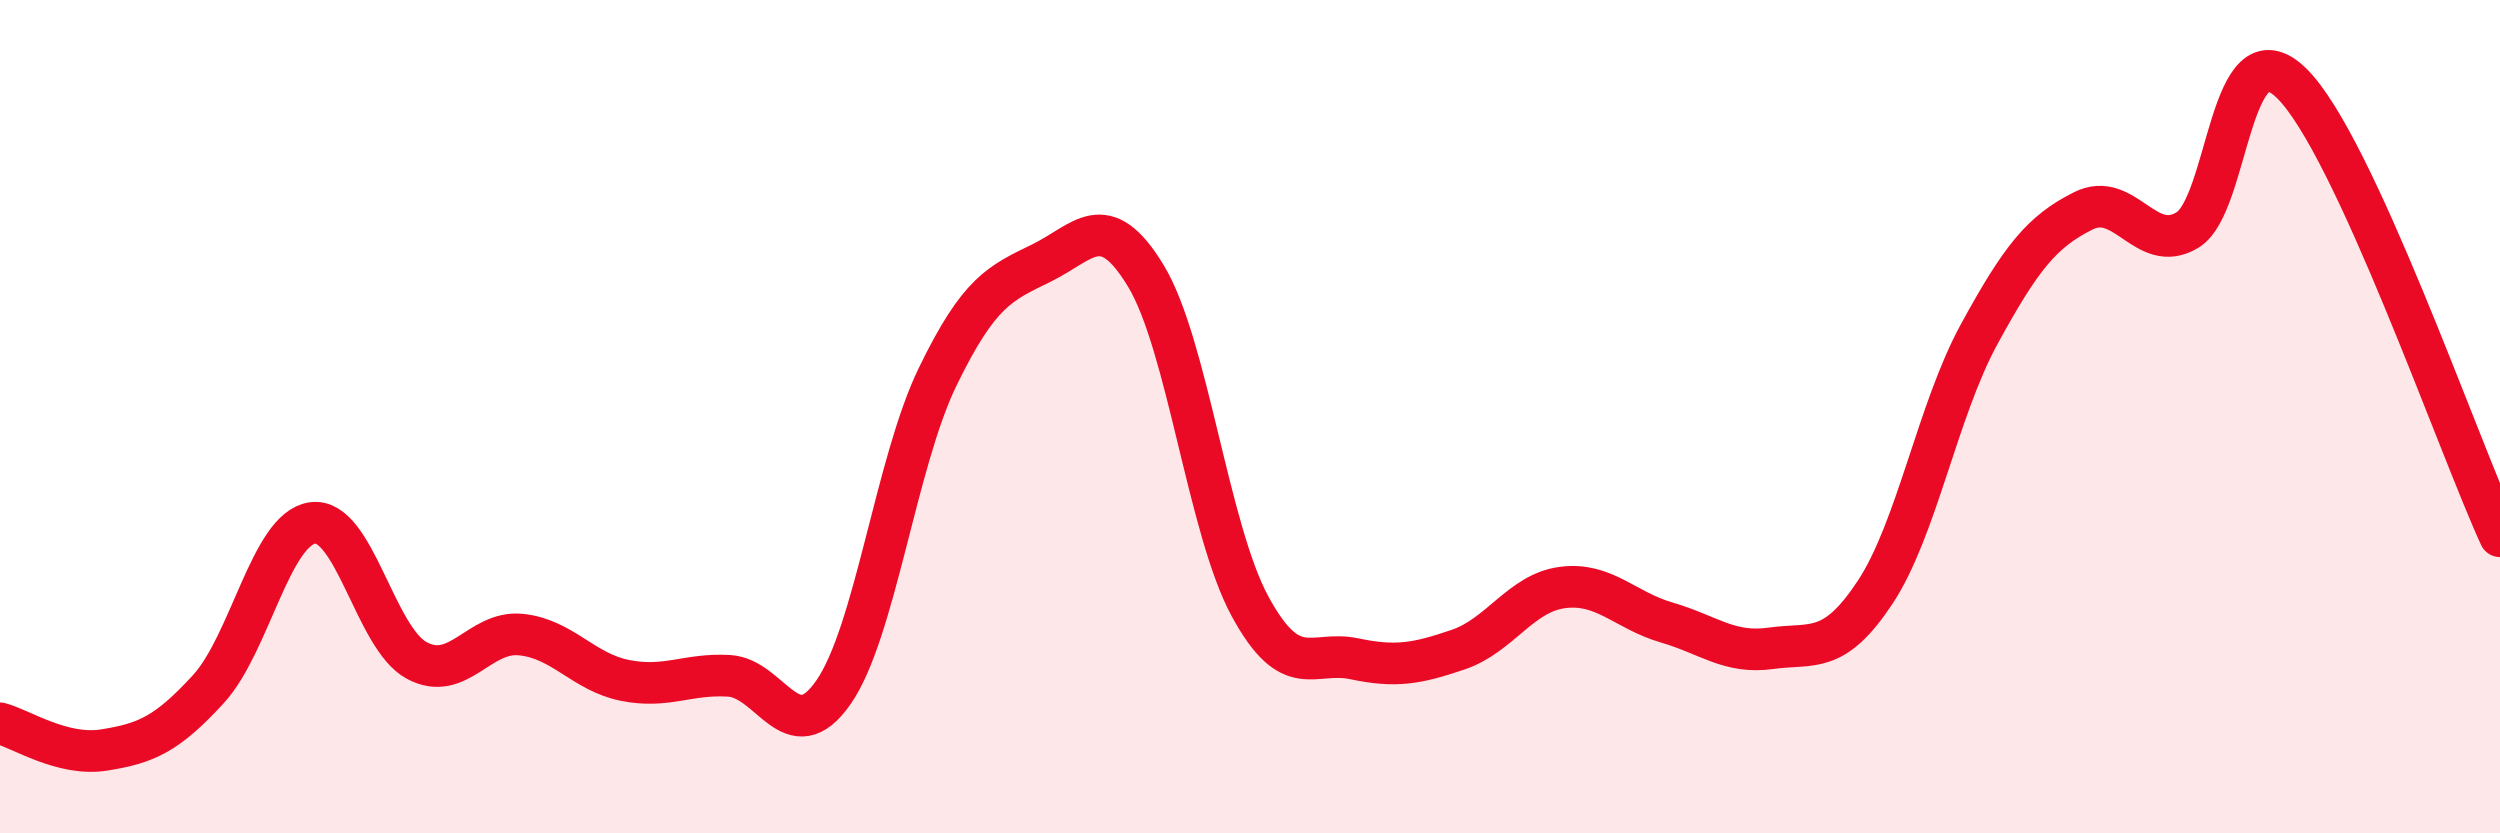
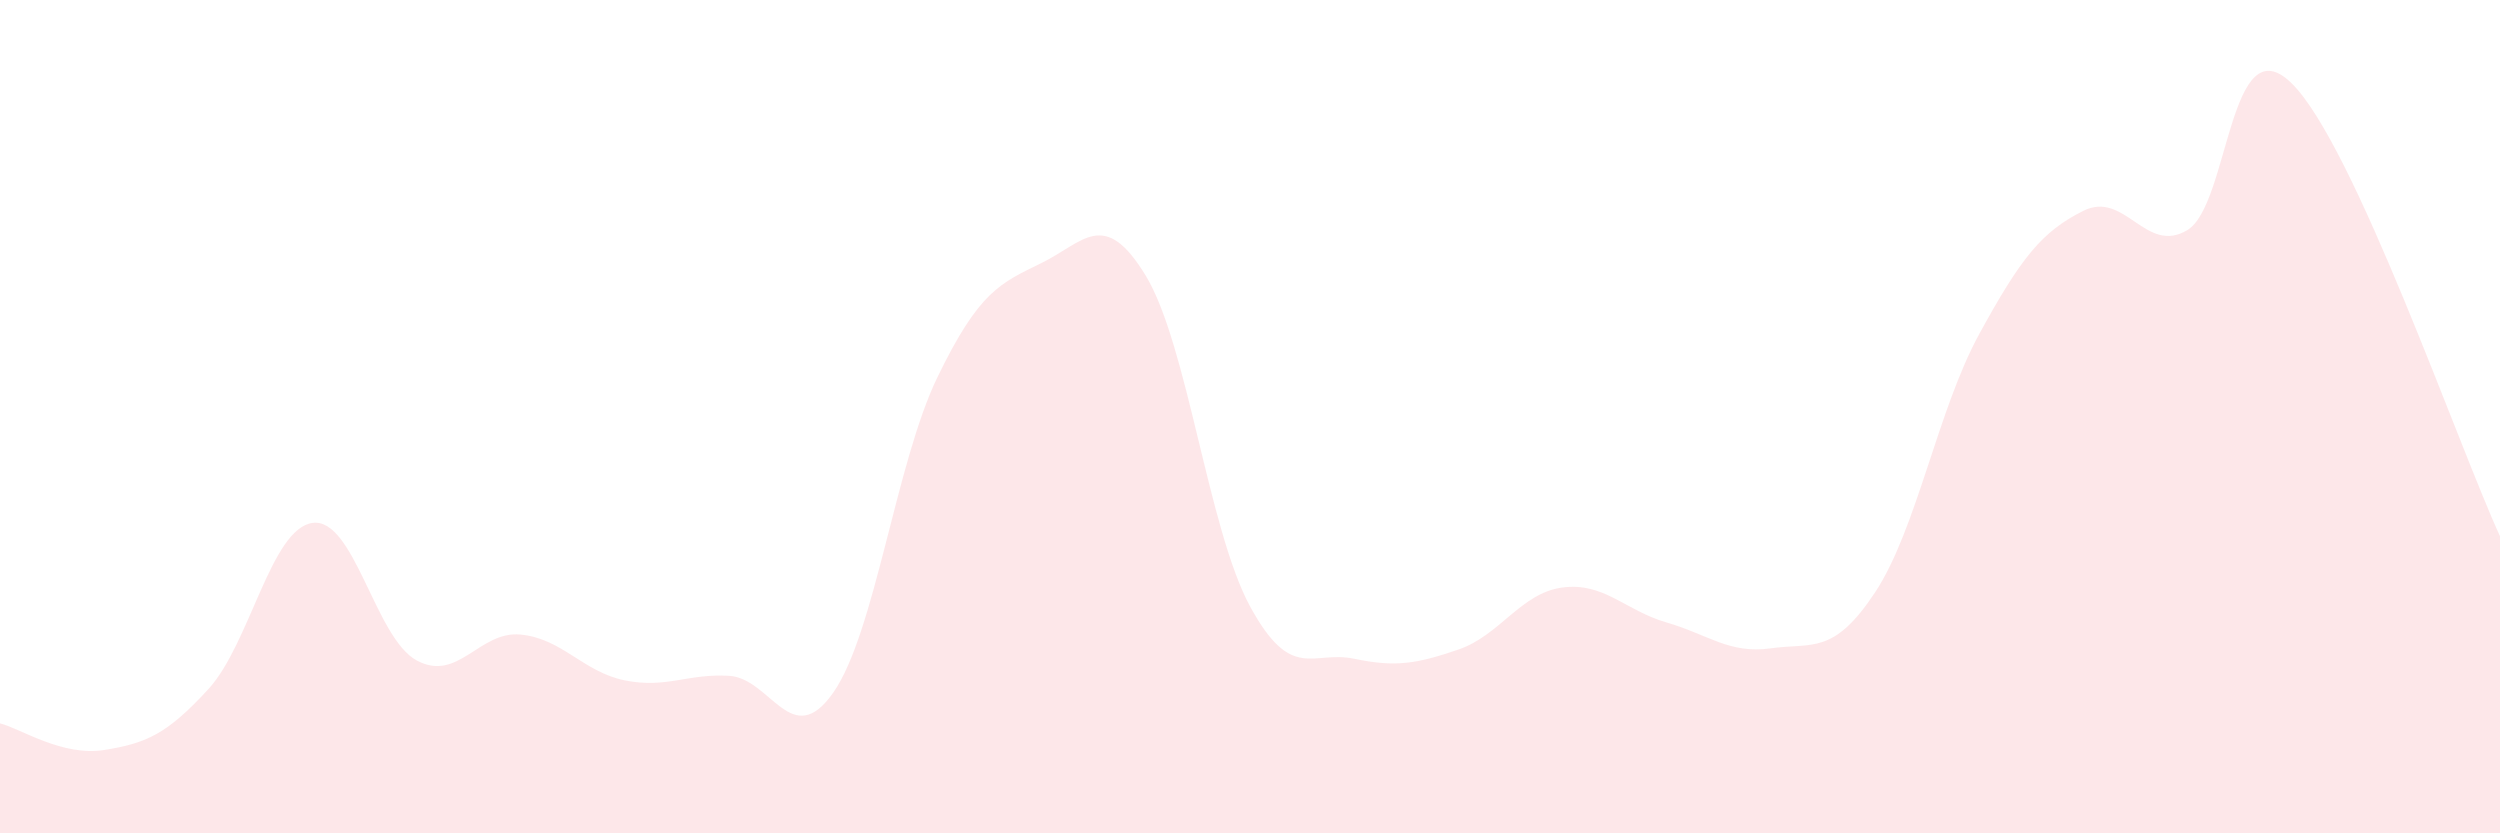
<svg xmlns="http://www.w3.org/2000/svg" width="60" height="20" viewBox="0 0 60 20">
  <path d="M 0,17.36 C 0.5,17.49 1.5,18.16 2.5,18 C 3.5,17.84 4,17.63 5,16.54 C 6,15.45 6.5,12.69 7.5,12.55 C 8.5,12.41 9,15.31 10,15.85 C 11,16.39 11.5,15.13 12.5,15.23 C 13.5,15.33 14,16.13 15,16.33 C 16,16.53 16.5,16.16 17.5,16.22 C 18.5,16.28 19,18.05 20,16.62 C 21,15.19 21.5,11.11 22.5,9.05 C 23.5,6.99 24,6.8 25,6.31 C 26,5.82 26.5,4.97 27.5,6.62 C 28.5,8.27 29,12.71 30,14.55 C 31,16.39 31.5,15.6 32.5,15.81 C 33.5,16.02 34,15.93 35,15.59 C 36,15.25 36.5,14.23 37.5,14.1 C 38.5,13.97 39,14.65 40,14.94 C 41,15.23 41.5,15.7 42.5,15.56 C 43.5,15.42 44,15.73 45,14.22 C 46,12.71 46.5,9.85 47.5,8.02 C 48.5,6.19 49,5.56 50,5.06 C 51,4.56 51.5,6.13 52.5,5.52 C 53.5,4.91 53.5,0.53 55,2 C 56.5,3.47 59,10.7 60,12.87L60 20L0 20Z" fill="#EB0A25" opacity="0.1" stroke-linecap="round" stroke-linejoin="round" />
-   <path d="M 0,17.36 C 0.5,17.49 1.5,18.16 2.5,18 C 3.5,17.84 4,17.63 5,16.54 C 6,15.45 6.5,12.69 7.5,12.55 C 8.5,12.41 9,15.31 10,15.85 C 11,16.39 11.5,15.13 12.5,15.23 C 13.5,15.33 14,16.13 15,16.33 C 16,16.53 16.5,16.16 17.5,16.22 C 18.5,16.28 19,18.05 20,16.62 C 21,15.19 21.5,11.11 22.5,9.05 C 23.5,6.99 24,6.8 25,6.31 C 26,5.82 26.5,4.97 27.5,6.62 C 28.5,8.27 29,12.71 30,14.55 C 31,16.39 31.5,15.6 32.5,15.81 C 33.5,16.02 34,15.93 35,15.59 C 36,15.25 36.5,14.23 37.5,14.1 C 38.5,13.97 39,14.65 40,14.94 C 41,15.23 41.5,15.7 42.5,15.56 C 43.5,15.42 44,15.73 45,14.22 C 46,12.71 46.5,9.85 47.5,8.02 C 48.5,6.19 49,5.56 50,5.06 C 51,4.56 51.5,6.13 52.5,5.52 C 53.5,4.91 53.5,0.53 55,2 C 56.5,3.47 59,10.7 60,12.87" stroke="#EB0A25" stroke-width="1" fill="none" stroke-linecap="round" stroke-linejoin="round" />
</svg>